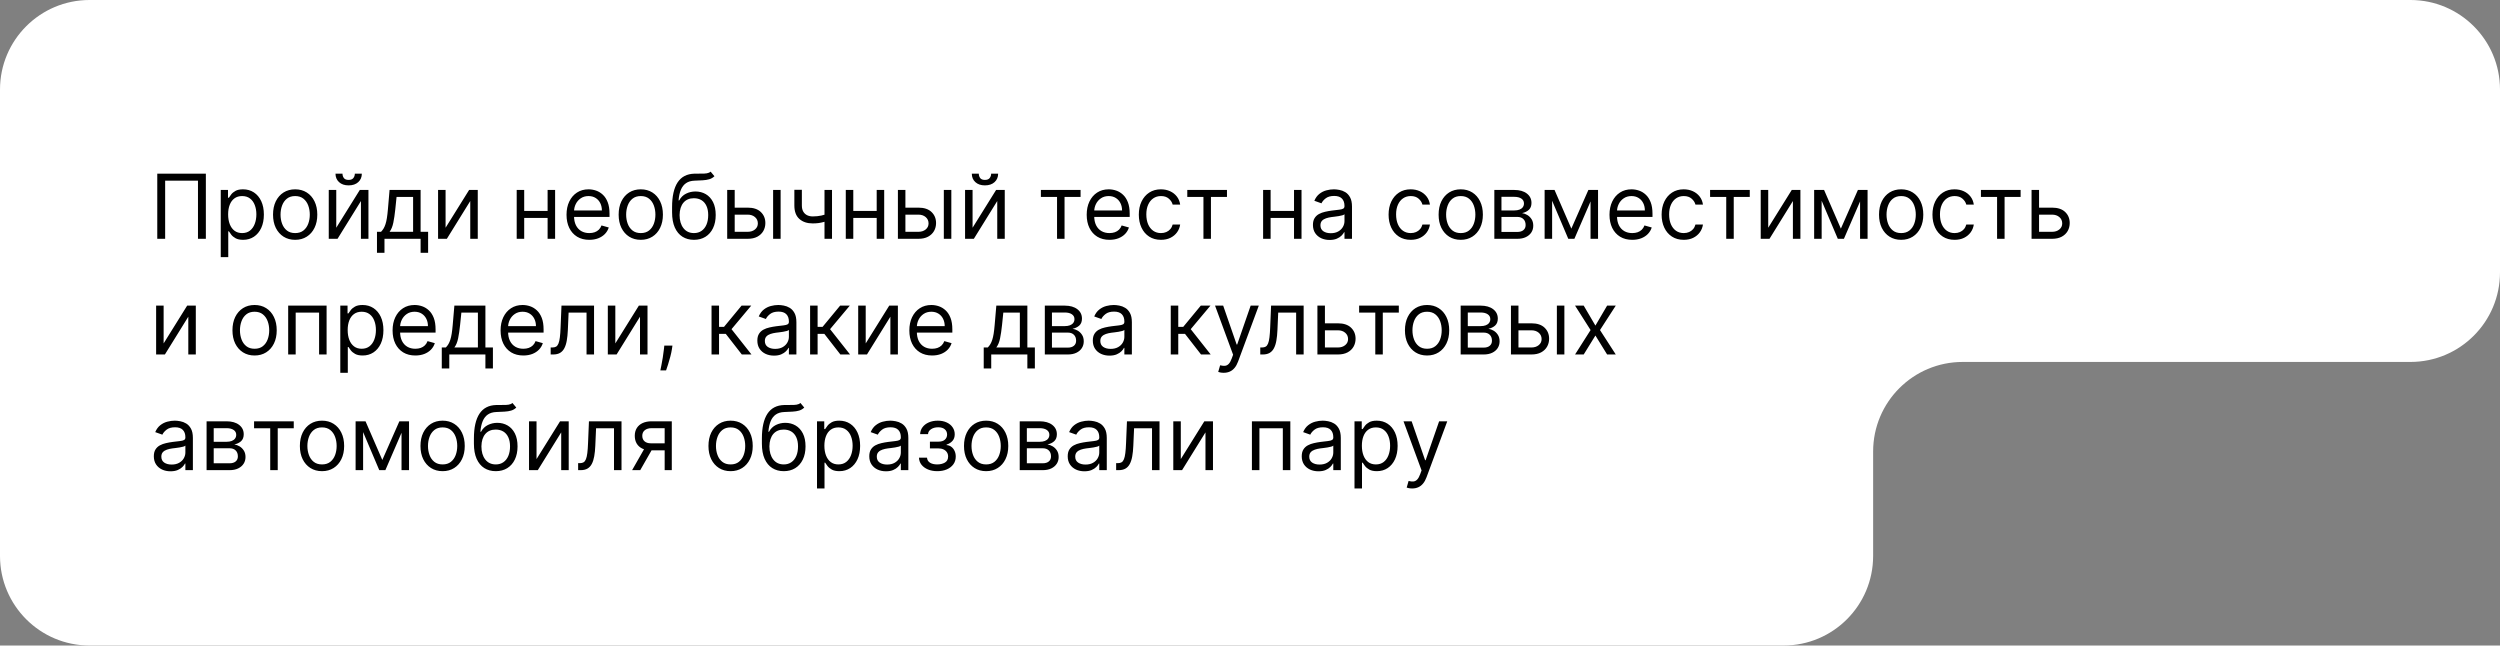
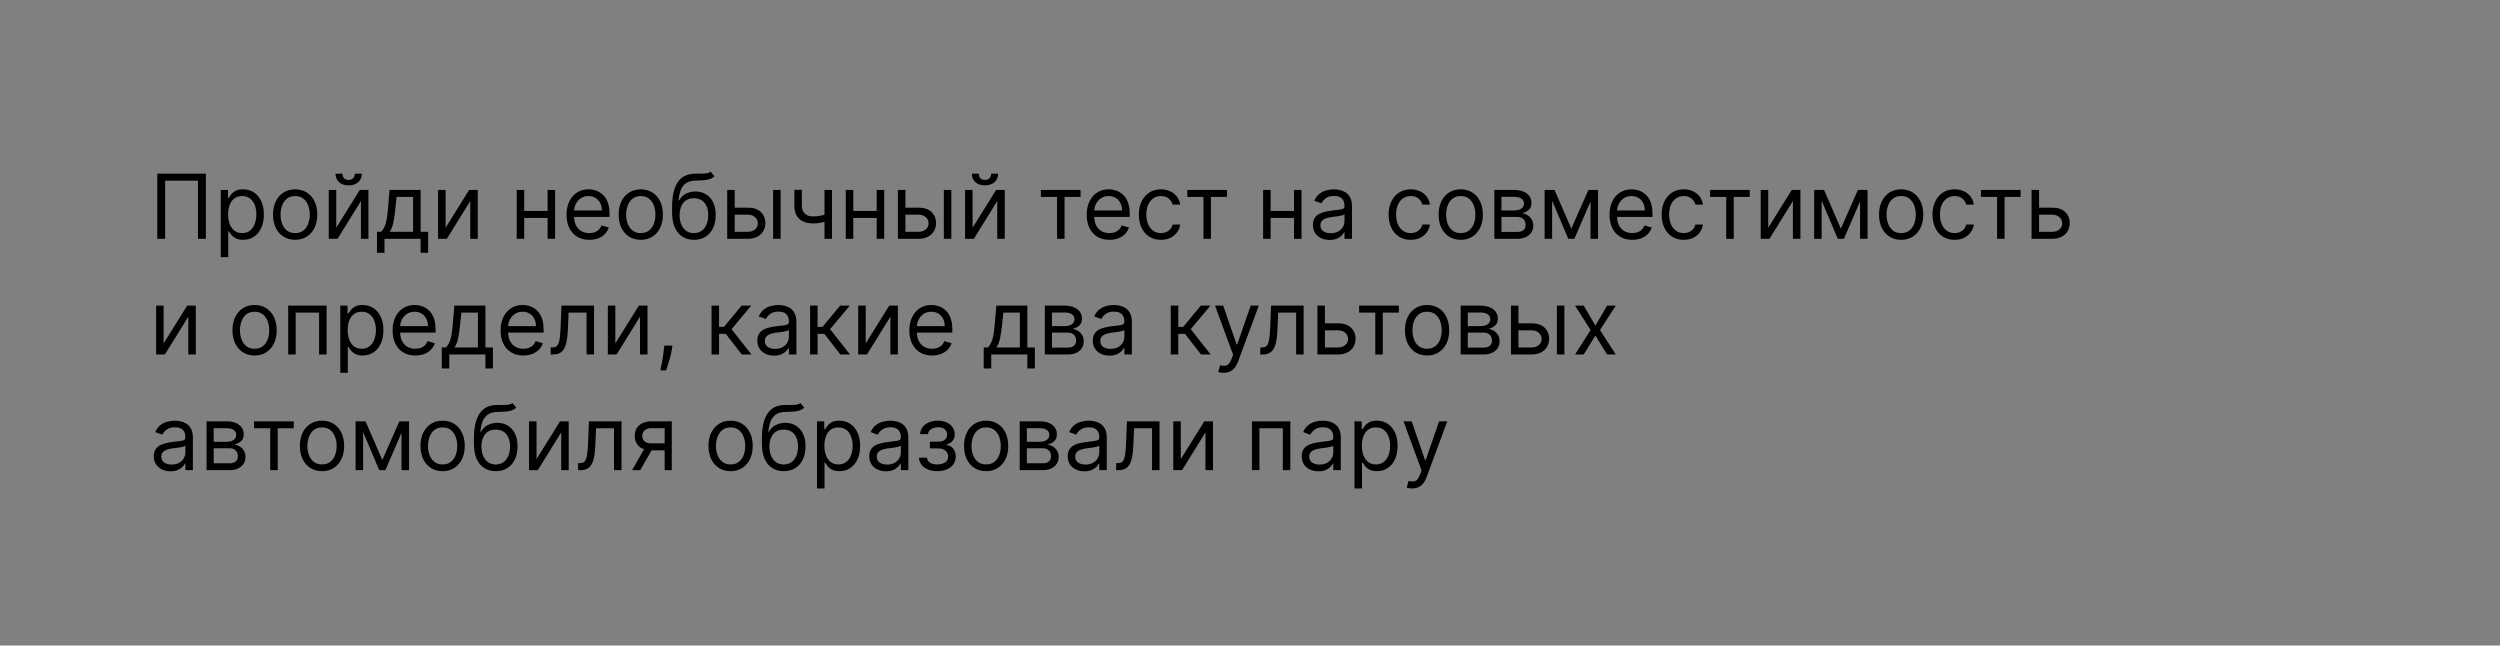
<svg xmlns="http://www.w3.org/2000/svg" width="670" height="173" viewBox="0 0 670 173" fill="none">
  <rect x="0" y="0" width="670" height="173" fill="#808080" stroke="none" />
-   <path fill-rule="evenodd" clip-rule="evenodd" d="M670 24C670 10.745 659.255 0 646 0H24C10.745 0 0 10.745 0 24V149C0 162.255 10.745 173 24 173H478C491.255 173 502 162.255 502 149V121C502 107.745 512.745 97 526 97H646C659.255 97 670 86.255 670 73V24Z" fill="white" style="fill:white;fill-opacity:1;" />
  <path d="M55.17 46.545V64H53.057V48.42H44.261V64H42.148V46.545H55.17ZM59.161 68.909V50.909H61.104V52.989H61.343C61.491 52.761 61.695 52.472 61.957 52.119C62.224 51.761 62.604 51.443 63.099 51.165C63.599 50.881 64.275 50.739 65.127 50.739C66.229 50.739 67.201 51.014 68.042 51.565C68.883 52.117 69.539 52.898 70.011 53.909C70.482 54.92 70.718 56.114 70.718 57.489C70.718 58.875 70.482 60.077 70.011 61.094C69.539 62.105 68.886 62.889 68.05 63.446C67.215 63.997 66.252 64.273 65.161 64.273C64.32 64.273 63.647 64.133 63.141 63.855C62.636 63.571 62.246 63.25 61.974 62.892C61.701 62.528 61.491 62.227 61.343 61.989H61.173V68.909H59.161ZM61.139 57.455C61.139 58.443 61.283 59.315 61.573 60.071C61.863 60.821 62.286 61.409 62.843 61.835C63.4 62.256 64.082 62.466 64.888 62.466C65.729 62.466 66.431 62.244 66.994 61.801C67.562 61.352 67.988 60.75 68.272 59.994C68.562 59.233 68.707 58.386 68.707 57.455C68.707 56.534 68.565 55.705 68.281 54.966C68.002 54.222 67.579 53.633 67.011 53.202C66.448 52.764 65.741 52.545 64.888 52.545C64.07 52.545 63.383 52.753 62.826 53.168C62.269 53.577 61.849 54.151 61.565 54.889C61.281 55.622 61.139 56.477 61.139 57.455ZM79.104 64.273C77.923 64.273 76.886 63.992 75.994 63.429C75.107 62.867 74.414 62.08 73.914 61.068C73.42 60.057 73.173 58.875 73.173 57.523C73.173 56.159 73.42 54.969 73.914 53.952C74.414 52.935 75.107 52.145 75.994 51.582C76.886 51.02 77.923 50.739 79.104 50.739C80.286 50.739 81.32 51.02 82.207 51.582C83.099 52.145 83.792 52.935 84.286 53.952C84.786 54.969 85.036 56.159 85.036 57.523C85.036 58.875 84.786 60.057 84.286 61.068C83.792 62.08 83.099 62.867 82.207 63.429C81.32 63.992 80.286 64.273 79.104 64.273ZM79.104 62.466C80.002 62.466 80.741 62.236 81.32 61.776C81.9 61.315 82.329 60.71 82.607 59.96C82.886 59.21 83.025 58.398 83.025 57.523C83.025 56.648 82.886 55.832 82.607 55.077C82.329 54.321 81.9 53.71 81.32 53.244C80.741 52.778 80.002 52.545 79.104 52.545C78.207 52.545 77.468 52.778 76.888 53.244C76.309 53.71 75.88 54.321 75.602 55.077C75.323 55.832 75.184 56.648 75.184 57.523C75.184 58.398 75.323 59.21 75.602 59.96C75.88 60.71 76.309 61.315 76.888 61.776C77.468 62.236 78.207 62.466 79.104 62.466ZM90.118 61.034L96.425 50.909H98.743V64H96.731V53.875L90.459 64H88.106V50.909H90.118V61.034ZM95.095 46.545H96.97C96.97 47.466 96.652 48.219 96.016 48.804C95.379 49.389 94.516 49.682 93.425 49.682C92.351 49.682 91.496 49.389 90.859 48.804C90.229 48.219 89.913 47.466 89.913 46.545H91.788C91.788 46.989 91.91 47.378 92.155 47.713C92.405 48.048 92.828 48.216 93.425 48.216C94.021 48.216 94.447 48.048 94.703 47.713C94.965 47.378 95.095 46.989 95.095 46.545ZM101.029 67.75V62.125H102.12C102.387 61.847 102.617 61.545 102.81 61.222C103.004 60.898 103.171 60.514 103.313 60.071C103.461 59.622 103.586 59.077 103.688 58.435C103.79 57.787 103.881 57.006 103.961 56.091L104.404 50.909H112.722V62.125H114.734V67.75H112.722V64H103.04V67.75H101.029ZM104.404 62.125H110.711V52.784H106.279L105.938 56.091C105.796 57.46 105.62 58.656 105.41 59.679C105.2 60.702 104.864 61.517 104.404 62.125ZM119.415 61.034L125.722 50.909H128.04V64H126.028V53.875L119.756 64H117.403V50.909H119.415V61.034ZM147.235 56.534V58.409H140.008V56.534H147.235ZM140.485 50.909V64H138.474V50.909H140.485ZM148.769 50.909V64H146.758V50.909H148.769ZM157.931 64.273C156.67 64.273 155.582 63.994 154.667 63.438C153.758 62.875 153.056 62.091 152.562 61.085C152.073 60.074 151.829 58.898 151.829 57.557C151.829 56.216 152.073 55.034 152.562 54.011C153.056 52.983 153.744 52.182 154.624 51.608C155.511 51.028 156.545 50.739 157.727 50.739C158.408 50.739 159.082 50.852 159.746 51.08C160.411 51.307 161.016 51.676 161.562 52.188C162.107 52.693 162.542 53.364 162.866 54.199C163.19 55.034 163.352 56.062 163.352 57.284V58.136H153.261V56.398H161.306C161.306 55.659 161.158 55 160.863 54.42C160.573 53.841 160.158 53.383 159.619 53.048C159.085 52.713 158.454 52.545 157.727 52.545C156.925 52.545 156.232 52.744 155.647 53.142C155.067 53.534 154.621 54.045 154.309 54.676C153.996 55.307 153.84 55.983 153.84 56.705V57.864C153.84 58.852 154.011 59.69 154.352 60.378C154.698 61.06 155.178 61.58 155.792 61.938C156.406 62.29 157.119 62.466 157.931 62.466C158.46 62.466 158.937 62.392 159.363 62.244C159.795 62.091 160.167 61.864 160.479 61.562C160.792 61.256 161.033 60.875 161.204 60.42L163.147 60.966C162.942 61.625 162.599 62.205 162.116 62.705C161.633 63.199 161.036 63.585 160.326 63.864C159.616 64.136 158.817 64.273 157.931 64.273ZM171.729 64.273C170.548 64.273 169.511 63.992 168.619 63.429C167.732 62.867 167.039 62.08 166.539 61.068C166.045 60.057 165.798 58.875 165.798 57.523C165.798 56.159 166.045 54.969 166.539 53.952C167.039 52.935 167.732 52.145 168.619 51.582C169.511 51.02 170.548 50.739 171.729 50.739C172.911 50.739 173.945 51.02 174.832 51.582C175.724 52.145 176.417 52.935 176.911 53.952C177.411 54.969 177.661 56.159 177.661 57.523C177.661 58.875 177.411 60.057 176.911 61.068C176.417 62.08 175.724 62.867 174.832 63.429C173.945 63.992 172.911 64.273 171.729 64.273ZM171.729 62.466C172.627 62.466 173.366 62.236 173.945 61.776C174.525 61.315 174.954 60.71 175.232 59.96C175.511 59.21 175.65 58.398 175.65 57.523C175.65 56.648 175.511 55.832 175.232 55.077C174.954 54.321 174.525 53.71 173.945 53.244C173.366 52.778 172.627 52.545 171.729 52.545C170.832 52.545 170.093 52.778 169.513 53.244C168.934 53.71 168.505 54.321 168.227 55.077C167.948 55.832 167.809 56.648 167.809 57.523C167.809 58.398 167.948 59.21 168.227 59.96C168.505 60.71 168.934 61.315 169.513 61.776C170.093 62.236 170.832 62.466 171.729 62.466ZM190.447 46L191.47 47.227C191.072 47.614 190.612 47.883 190.089 48.037C189.567 48.19 188.976 48.284 188.317 48.318C187.658 48.352 186.925 48.386 186.118 48.42C185.209 48.455 184.456 48.676 183.859 49.085C183.263 49.494 182.803 50.085 182.479 50.858C182.155 51.631 181.947 52.58 181.857 53.705H182.027C182.47 52.886 183.084 52.284 183.868 51.898C184.652 51.511 185.493 51.318 186.391 51.318C187.413 51.318 188.334 51.557 189.152 52.034C189.97 52.511 190.618 53.219 191.095 54.156C191.572 55.094 191.811 56.25 191.811 57.625C191.811 58.994 191.567 60.176 191.078 61.17C190.595 62.165 189.916 62.932 189.041 63.472C188.172 64.006 187.152 64.273 185.982 64.273C184.811 64.273 183.786 63.997 182.905 63.446C182.024 62.889 181.339 62.065 180.851 60.974C180.362 59.878 180.118 58.523 180.118 56.909V55.511C180.118 52.597 180.612 50.386 181.601 48.881C182.595 47.375 184.089 46.597 186.084 46.545C186.788 46.523 187.416 46.517 187.967 46.528C188.518 46.54 188.999 46.514 189.408 46.452C189.817 46.389 190.163 46.239 190.447 46ZM185.982 62.466C186.771 62.466 187.45 62.267 188.018 61.869C188.592 61.472 189.033 60.912 189.339 60.19C189.646 59.463 189.8 58.608 189.8 57.625C189.8 56.67 189.643 55.858 189.331 55.188C189.024 54.517 188.584 54.006 188.01 53.653C187.436 53.301 186.749 53.125 185.947 53.125C185.362 53.125 184.837 53.224 184.371 53.423C183.905 53.622 183.507 53.915 183.178 54.301C182.848 54.688 182.592 55.159 182.411 55.716C182.234 56.273 182.141 56.909 182.129 57.625C182.129 59.091 182.473 60.264 183.161 61.145C183.848 62.026 184.788 62.466 185.982 62.466ZM196.626 55.648H200.376C201.911 55.648 203.084 56.037 203.896 56.815C204.709 57.594 205.115 58.58 205.115 59.773C205.115 60.557 204.933 61.27 204.57 61.912C204.206 62.548 203.672 63.057 202.967 63.438C202.263 63.812 201.399 64 200.376 64H194.888V50.909H196.899V62.125H200.376C201.172 62.125 201.825 61.915 202.337 61.494C202.848 61.074 203.104 60.534 203.104 59.875C203.104 59.182 202.848 58.617 202.337 58.179C201.825 57.742 201.172 57.523 200.376 57.523H196.626V55.648ZM207.195 64V50.909H209.206V64H207.195ZM222.979 50.909V64H220.967V50.909H222.979ZM222.195 57.148V59.023C221.74 59.193 221.288 59.344 220.839 59.474C220.391 59.599 219.919 59.699 219.425 59.773C218.93 59.841 218.388 59.875 217.797 59.875C216.314 59.875 215.124 59.474 214.226 58.673C213.334 57.872 212.888 56.67 212.888 55.068V50.875H214.899V55.068C214.899 55.739 215.027 56.29 215.283 56.722C215.538 57.153 215.885 57.474 216.322 57.685C216.76 57.895 217.251 58 217.797 58C218.649 58 219.419 57.923 220.107 57.77C220.8 57.611 221.496 57.403 222.195 57.148ZM235.43 56.534V58.409H228.203V56.534H235.43ZM228.68 50.909V64H226.669V50.909H228.68ZM236.964 50.909V64H234.953V50.909H236.964ZM242.376 55.648H246.126C247.661 55.648 248.834 56.037 249.646 56.815C250.459 57.594 250.865 58.58 250.865 59.773C250.865 60.557 250.683 61.27 250.32 61.912C249.956 62.548 249.422 63.057 248.717 63.438C248.013 63.812 247.149 64 246.126 64H240.638V50.909H242.649V62.125H246.126C246.922 62.125 247.575 61.915 248.087 61.494C248.598 61.074 248.854 60.534 248.854 59.875C248.854 59.182 248.598 58.617 248.087 58.179C247.575 57.742 246.922 57.523 246.126 57.523H242.376V55.648ZM252.945 64V50.909H254.956V64H252.945ZM260.649 61.034L266.956 50.909H269.274V64H267.263V53.875L260.99 64H258.638V50.909H260.649V61.034ZM265.626 46.545H267.501C267.501 47.466 267.183 48.219 266.547 48.804C265.911 49.389 265.047 49.682 263.956 49.682C262.882 49.682 262.027 49.389 261.391 48.804C260.76 48.219 260.445 47.466 260.445 46.545H262.32C262.32 46.989 262.442 47.378 262.686 47.713C262.936 48.048 263.359 48.216 263.956 48.216C264.553 48.216 264.979 48.048 265.234 47.713C265.496 47.378 265.626 46.989 265.626 46.545ZM278.958 52.784V50.909H289.594V52.784H285.299V64H283.288V52.784H278.958ZM297.337 64.273C296.076 64.273 294.988 63.994 294.073 63.438C293.164 62.875 292.462 62.091 291.968 61.085C291.479 60.074 291.235 58.898 291.235 57.557C291.235 56.216 291.479 55.034 291.968 54.011C292.462 52.983 293.15 52.182 294.031 51.608C294.917 51.028 295.951 50.739 297.133 50.739C297.815 50.739 298.488 50.852 299.153 51.08C299.817 51.307 300.423 51.676 300.968 52.188C301.513 52.693 301.948 53.364 302.272 54.199C302.596 55.034 302.758 56.062 302.758 57.284V58.136H292.667V56.398H300.712C300.712 55.659 300.565 55 300.269 54.42C299.979 53.841 299.565 53.383 299.025 53.048C298.491 52.713 297.86 52.545 297.133 52.545C296.332 52.545 295.638 52.744 295.053 53.142C294.474 53.534 294.028 54.045 293.715 54.676C293.403 55.307 293.246 55.983 293.246 56.705V57.864C293.246 58.852 293.417 59.69 293.758 60.378C294.104 61.06 294.585 61.58 295.198 61.938C295.812 62.29 296.525 62.466 297.337 62.466C297.866 62.466 298.343 62.392 298.769 62.244C299.201 62.091 299.573 61.864 299.886 61.562C300.198 61.256 300.44 60.875 300.61 60.42L302.553 60.966C302.349 61.625 302.005 62.205 301.522 62.705C301.039 63.199 300.442 63.585 299.732 63.864C299.022 64.136 298.224 64.273 297.337 64.273ZM311.136 64.273C309.908 64.273 308.852 63.983 307.965 63.403C307.079 62.824 306.397 62.026 305.92 61.008C305.442 59.992 305.204 58.83 305.204 57.523C305.204 56.193 305.448 55.02 305.937 54.003C306.431 52.98 307.119 52.182 307.999 51.608C308.886 51.028 309.92 50.739 311.102 50.739C312.022 50.739 312.852 50.909 313.59 51.25C314.329 51.591 314.934 52.068 315.406 52.682C315.877 53.295 316.17 54.011 316.283 54.83H314.272C314.119 54.233 313.778 53.705 313.249 53.244C312.727 52.778 312.022 52.545 311.136 52.545C310.352 52.545 309.664 52.75 309.073 53.159C308.488 53.562 308.031 54.133 307.701 54.872C307.377 55.605 307.215 56.466 307.215 57.455C307.215 58.466 307.374 59.347 307.692 60.097C308.016 60.847 308.471 61.429 309.056 61.844C309.647 62.258 310.34 62.466 311.136 62.466C311.658 62.466 312.133 62.375 312.559 62.193C312.985 62.011 313.346 61.75 313.641 61.409C313.937 61.068 314.147 60.659 314.272 60.182H316.283C316.17 60.955 315.888 61.651 315.44 62.27C314.996 62.883 314.408 63.372 313.675 63.736C312.948 64.094 312.102 64.273 311.136 64.273ZM318.192 52.784V50.909H328.829V52.784H324.533V64H322.522V52.784H318.192ZM347.274 56.534V58.409H340.047V56.534H347.274ZM340.524 50.909V64H338.513V50.909H340.524ZM348.808 50.909V64H346.797V50.909H348.808ZM356.334 64.307C355.504 64.307 354.751 64.151 354.075 63.838C353.399 63.52 352.862 63.062 352.464 62.466C352.067 61.864 351.868 61.136 351.868 60.284C351.868 59.534 352.016 58.926 352.311 58.46C352.607 57.989 353.001 57.619 353.496 57.352C353.99 57.085 354.536 56.886 355.132 56.756C355.734 56.619 356.339 56.511 356.947 56.432C357.743 56.33 358.388 56.253 358.882 56.202C359.382 56.145 359.746 56.051 359.973 55.92C360.206 55.79 360.322 55.562 360.322 55.239V55.17C360.322 54.33 360.092 53.676 359.632 53.21C359.178 52.744 358.487 52.511 357.561 52.511C356.601 52.511 355.848 52.722 355.303 53.142C354.757 53.562 354.374 54.011 354.152 54.489L352.243 53.807C352.584 53.011 353.038 52.392 353.607 51.949C354.18 51.5 354.805 51.188 355.482 51.011C356.163 50.83 356.834 50.739 357.493 50.739C357.913 50.739 358.396 50.79 358.942 50.892C359.493 50.989 360.024 51.19 360.536 51.497C361.053 51.804 361.482 52.267 361.822 52.886C362.163 53.506 362.334 54.335 362.334 55.375V64H360.322V62.227H360.22C360.084 62.511 359.857 62.815 359.538 63.139C359.22 63.463 358.797 63.739 358.268 63.966C357.74 64.193 357.095 64.307 356.334 64.307ZM356.641 62.5C357.436 62.5 358.107 62.344 358.652 62.031C359.203 61.719 359.618 61.315 359.896 60.821C360.18 60.327 360.322 59.807 360.322 59.261V57.42C360.237 57.523 360.05 57.617 359.76 57.702C359.476 57.781 359.146 57.852 358.771 57.915C358.402 57.972 358.041 58.023 357.689 58.068C357.342 58.108 357.061 58.142 356.845 58.17C356.322 58.239 355.834 58.349 355.379 58.503C354.93 58.651 354.567 58.875 354.288 59.176C354.016 59.472 353.879 59.875 353.879 60.386C353.879 61.085 354.138 61.614 354.655 61.972C355.178 62.324 355.839 62.5 356.641 62.5ZM378.073 64.273C376.846 64.273 375.789 63.983 374.903 63.403C374.016 62.824 373.335 62.026 372.857 61.008C372.38 59.992 372.141 58.83 372.141 57.523C372.141 56.193 372.386 55.02 372.874 54.003C373.369 52.98 374.056 52.182 374.937 51.608C375.823 51.028 376.857 50.739 378.039 50.739C378.96 50.739 379.789 50.909 380.528 51.25C381.266 51.591 381.871 52.068 382.343 52.682C382.815 53.295 383.107 54.011 383.221 54.83H381.21C381.056 54.233 380.715 53.705 380.187 53.244C379.664 52.778 378.96 52.545 378.073 52.545C377.289 52.545 376.602 52.75 376.011 53.159C375.425 53.562 374.968 54.133 374.638 54.872C374.315 55.605 374.153 56.466 374.153 57.455C374.153 58.466 374.312 59.347 374.63 60.097C374.954 60.847 375.408 61.429 375.994 61.844C376.585 62.258 377.278 62.466 378.073 62.466C378.596 62.466 379.07 62.375 379.496 62.193C379.923 62.011 380.283 61.75 380.579 61.409C380.874 61.068 381.085 60.659 381.21 60.182H383.221C383.107 60.955 382.826 61.651 382.377 62.27C381.934 62.883 381.346 63.372 380.613 63.736C379.886 64.094 379.039 64.273 378.073 64.273ZM391.479 64.273C390.298 64.273 389.261 63.992 388.369 63.429C387.482 62.867 386.789 62.08 386.289 61.068C385.795 60.057 385.548 58.875 385.548 57.523C385.548 56.159 385.795 54.969 386.289 53.952C386.789 52.935 387.482 52.145 388.369 51.582C389.261 51.02 390.298 50.739 391.479 50.739C392.661 50.739 393.695 51.02 394.582 51.582C395.474 52.145 396.167 52.935 396.661 53.952C397.161 54.969 397.411 56.159 397.411 57.523C397.411 58.875 397.161 60.057 396.661 61.068C396.167 62.08 395.474 62.867 394.582 63.429C393.695 63.992 392.661 64.273 391.479 64.273ZM391.479 62.466C392.377 62.466 393.116 62.236 393.695 61.776C394.275 61.315 394.704 60.71 394.982 59.96C395.261 59.21 395.4 58.398 395.4 57.523C395.4 56.648 395.261 55.832 394.982 55.077C394.704 54.321 394.275 53.71 393.695 53.244C393.116 52.778 392.377 52.545 391.479 52.545C390.582 52.545 389.843 52.778 389.263 53.244C388.684 53.71 388.255 54.321 387.977 55.077C387.698 55.832 387.559 56.648 387.559 57.523C387.559 58.398 387.698 59.21 387.977 59.96C388.255 60.71 388.684 61.315 389.263 61.776C389.843 62.236 390.582 62.466 391.479 62.466ZM400.482 64V50.909H405.834C407.243 50.909 408.362 51.227 409.192 51.864C410.021 52.5 410.436 53.341 410.436 54.386C410.436 55.182 410.2 55.798 409.729 56.236C409.257 56.668 408.652 56.96 407.913 57.114C408.396 57.182 408.865 57.352 409.32 57.625C409.78 57.898 410.161 58.273 410.462 58.75C410.763 59.222 410.913 59.801 410.913 60.489C410.913 61.159 410.743 61.758 410.402 62.287C410.061 62.815 409.572 63.233 408.936 63.54C408.3 63.847 407.538 64 406.652 64H400.482ZM402.391 62.159H406.652C407.345 62.159 407.888 61.994 408.28 61.665C408.672 61.335 408.868 60.886 408.868 60.318C408.868 59.642 408.672 59.111 408.28 58.724C407.888 58.332 407.345 58.136 406.652 58.136H402.391V62.159ZM402.391 56.398H405.834C406.374 56.398 406.837 56.324 407.223 56.176C407.609 56.023 407.905 55.807 408.109 55.528C408.32 55.244 408.425 54.909 408.425 54.523C408.425 53.972 408.195 53.54 407.734 53.227C407.274 52.909 406.641 52.75 405.834 52.75H402.391V56.398ZM421.117 61.273L425.685 50.909H427.594L421.935 64H420.299L414.742 50.909H416.617L421.117 61.273ZM415.969 50.909V64H413.958V50.909H415.969ZM426.265 64V50.909H428.276V64H426.265ZM437.447 64.273C436.185 64.273 435.097 63.994 434.183 63.438C433.273 62.875 432.572 62.091 432.077 61.085C431.589 60.074 431.344 58.898 431.344 57.557C431.344 56.216 431.589 55.034 432.077 54.011C432.572 52.983 433.259 52.182 434.14 51.608C435.026 51.028 436.06 50.739 437.242 50.739C437.924 50.739 438.597 50.852 439.262 51.08C439.927 51.307 440.532 51.676 441.077 52.188C441.623 52.693 442.058 53.364 442.381 54.199C442.705 55.034 442.867 56.062 442.867 57.284V58.136H432.776V56.398H440.822C440.822 55.659 440.674 55 440.379 54.42C440.089 53.841 439.674 53.383 439.134 53.048C438.6 52.713 437.969 52.545 437.242 52.545C436.441 52.545 435.748 52.744 435.163 53.142C434.583 53.534 434.137 54.045 433.825 54.676C433.512 55.307 433.356 55.983 433.356 56.705V57.864C433.356 58.852 433.526 59.69 433.867 60.378C434.214 61.06 434.694 61.58 435.308 61.938C435.921 62.29 436.634 62.466 437.447 62.466C437.975 62.466 438.452 62.392 438.879 62.244C439.31 62.091 439.683 61.864 439.995 61.562C440.308 61.256 440.549 60.875 440.719 60.42L442.663 60.966C442.458 61.625 442.114 62.205 441.631 62.705C441.148 63.199 440.552 63.585 439.842 63.864C439.131 64.136 438.333 64.273 437.447 64.273ZM451.245 64.273C450.018 64.273 448.961 63.983 448.075 63.403C447.188 62.824 446.506 62.026 446.029 61.008C445.552 59.992 445.313 58.83 445.313 57.523C445.313 56.193 445.558 55.02 446.046 54.003C446.54 52.98 447.228 52.182 448.109 51.608C448.995 51.028 450.029 50.739 451.211 50.739C452.131 50.739 452.961 50.909 453.7 51.25C454.438 51.591 455.043 52.068 455.515 52.682C455.987 53.295 456.279 54.011 456.393 54.83H454.381C454.228 54.233 453.887 53.705 453.359 53.244C452.836 52.778 452.131 52.545 451.245 52.545C450.461 52.545 449.773 52.75 449.183 53.159C448.597 53.562 448.14 54.133 447.81 54.872C447.487 55.605 447.325 56.466 447.325 57.455C447.325 58.466 447.484 59.347 447.802 60.097C448.126 60.847 448.58 61.429 449.165 61.844C449.756 62.258 450.45 62.466 451.245 62.466C451.768 62.466 452.242 62.375 452.668 62.193C453.094 62.011 453.455 61.75 453.751 61.409C454.046 61.068 454.256 60.659 454.381 60.182H456.393C456.279 60.955 455.998 61.651 455.549 62.27C455.106 62.883 454.518 63.372 453.785 63.736C453.058 64.094 452.211 64.273 451.245 64.273ZM458.302 52.784V50.909H468.938V52.784H464.643V64H462.631V52.784H458.302ZM473.884 61.034L480.19 50.909H482.509V64H480.497V53.875L474.224 64H471.872V50.909H473.884V61.034ZM493.352 61.273L497.92 50.909H499.829L494.17 64H492.533L486.977 50.909H488.852L493.352 61.273ZM488.204 50.909V64H486.192V50.909H488.204ZM498.499 64V50.909H500.511V64H498.499ZM509.511 64.273C508.329 64.273 507.292 63.992 506.4 63.429C505.513 62.867 504.82 62.08 504.32 61.068C503.826 60.057 503.579 58.875 503.579 57.523C503.579 56.159 503.826 54.969 504.32 53.952C504.82 52.935 505.513 52.145 506.4 51.582C507.292 51.02 508.329 50.739 509.511 50.739C510.692 50.739 511.727 51.02 512.613 51.582C513.505 52.145 514.198 52.935 514.692 53.952C515.192 54.969 515.442 56.159 515.442 57.523C515.442 58.875 515.192 60.057 514.692 61.068C514.198 62.08 513.505 62.867 512.613 63.429C511.727 63.992 510.692 64.273 509.511 64.273ZM509.511 62.466C510.408 62.466 511.147 62.236 511.727 61.776C512.306 61.315 512.735 60.71 513.013 59.96C513.292 59.21 513.431 58.398 513.431 57.523C513.431 56.648 513.292 55.832 513.013 55.077C512.735 54.321 512.306 53.71 511.727 53.244C511.147 52.778 510.408 52.545 509.511 52.545C508.613 52.545 507.874 52.778 507.295 53.244C506.715 53.71 506.286 54.321 506.008 55.077C505.729 55.832 505.59 56.648 505.59 57.523C505.59 58.398 505.729 59.21 506.008 59.96C506.286 60.71 506.715 61.315 507.295 61.776C507.874 62.236 508.613 62.466 509.511 62.466ZM523.831 64.273C522.604 64.273 521.547 63.983 520.661 63.403C519.774 62.824 519.092 62.026 518.615 61.008C518.138 59.992 517.899 58.83 517.899 57.523C517.899 56.193 518.143 55.02 518.632 54.003C519.126 52.98 519.814 52.182 520.695 51.608C521.581 51.028 522.615 50.739 523.797 50.739C524.717 50.739 525.547 50.909 526.286 51.25C527.024 51.591 527.629 52.068 528.101 52.682C528.572 53.295 528.865 54.011 528.979 54.83H526.967C526.814 54.233 526.473 53.705 525.945 53.244C525.422 52.778 524.717 52.545 523.831 52.545C523.047 52.545 522.359 52.75 521.768 53.159C521.183 53.562 520.726 54.133 520.396 54.872C520.072 55.605 519.911 56.466 519.911 57.455C519.911 58.466 520.07 59.347 520.388 60.097C520.712 60.847 521.166 61.429 521.751 61.844C522.342 62.258 523.036 62.466 523.831 62.466C524.354 62.466 524.828 62.375 525.254 62.193C525.68 62.011 526.041 61.75 526.337 61.409C526.632 61.068 526.842 60.659 526.967 60.182H528.979C528.865 60.955 528.584 61.651 528.135 62.27C527.692 62.883 527.104 63.372 526.371 63.736C525.643 64.094 524.797 64.273 523.831 64.273ZM530.888 52.784V50.909H541.524V52.784H537.229V64H535.217V52.784H530.888ZM546.197 55.648H549.947C551.481 55.648 552.654 56.037 553.467 56.815C554.279 57.594 554.685 58.58 554.685 59.773C554.685 60.557 554.504 61.27 554.14 61.912C553.776 62.548 553.242 63.057 552.538 63.438C551.833 63.812 550.969 64 549.947 64H544.458V50.909H546.469V62.125H549.947C550.742 62.125 551.396 61.915 551.907 61.494C552.418 61.074 552.674 60.534 552.674 59.875C552.674 59.182 552.418 58.617 551.907 58.179C551.396 57.742 550.742 57.523 549.947 57.523H546.197V55.648ZM43.852 92.034L50.159 81.909H52.477V95H50.466V84.875L44.193 95H41.841V81.909H43.852V92.034ZM68.229 95.273C67.048 95.273 66.011 94.992 65.119 94.429C64.232 93.867 63.539 93.079 63.039 92.068C62.545 91.057 62.298 89.875 62.298 88.523C62.298 87.159 62.545 85.969 63.039 84.952C63.539 83.935 64.232 83.145 65.119 82.582C66.011 82.02 67.048 81.739 68.229 81.739C69.411 81.739 70.445 82.02 71.332 82.582C72.224 83.145 72.917 83.935 73.411 84.952C73.911 85.969 74.161 87.159 74.161 88.523C74.161 89.875 73.911 91.057 73.411 92.068C72.917 93.079 72.224 93.867 71.332 94.429C70.445 94.992 69.411 95.273 68.229 95.273ZM68.229 93.466C69.127 93.466 69.866 93.236 70.445 92.776C71.025 92.315 71.454 91.71 71.732 90.96C72.011 90.21 72.15 89.398 72.15 88.523C72.15 87.648 72.011 86.832 71.732 86.077C71.454 85.321 71.025 84.71 70.445 84.244C69.866 83.778 69.127 83.546 68.229 83.546C67.332 83.546 66.593 83.778 66.013 84.244C65.434 84.71 65.005 85.321 64.727 86.077C64.448 86.832 64.309 87.648 64.309 88.523C64.309 89.398 64.448 90.21 64.727 90.96C65.005 91.71 65.434 92.315 66.013 92.776C66.593 93.236 67.332 93.466 68.229 93.466ZM77.231 95V81.909H87.527V95H85.516V83.784H79.243V95H77.231ZM91.2 99.909V81.909H93.144V83.989H93.382C93.53 83.761 93.734 83.472 93.996 83.119C94.263 82.761 94.644 82.443 95.138 82.165C95.638 81.881 96.314 81.739 97.166 81.739C98.269 81.739 99.24 82.014 100.081 82.565C100.922 83.117 101.578 83.898 102.05 84.909C102.521 85.921 102.757 87.114 102.757 88.489C102.757 89.875 102.521 91.077 102.05 92.094C101.578 93.105 100.925 93.889 100.089 94.446C99.254 94.997 98.291 95.273 97.2 95.273C96.359 95.273 95.686 95.133 95.18 94.855C94.675 94.571 94.285 94.25 94.013 93.892C93.74 93.528 93.53 93.227 93.382 92.989H93.212V99.909H91.2ZM93.178 88.454C93.178 89.443 93.322 90.315 93.612 91.071C93.902 91.821 94.325 92.409 94.882 92.835C95.439 93.256 96.121 93.466 96.928 93.466C97.769 93.466 98.47 93.244 99.033 92.801C99.601 92.352 100.027 91.75 100.311 90.994C100.601 90.233 100.746 89.386 100.746 88.454C100.746 87.534 100.604 86.704 100.32 85.966C100.041 85.222 99.618 84.633 99.05 84.202C98.487 83.764 97.78 83.546 96.928 83.546C96.109 83.546 95.422 83.753 94.865 84.168C94.308 84.577 93.888 85.151 93.604 85.889C93.32 86.622 93.178 87.477 93.178 88.454ZM111.314 95.273C110.053 95.273 108.964 94.994 108.05 94.438C107.141 93.875 106.439 93.091 105.945 92.085C105.456 91.074 105.212 89.898 105.212 88.557C105.212 87.216 105.456 86.034 105.945 85.011C106.439 83.983 107.126 83.182 108.007 82.608C108.893 82.028 109.928 81.739 111.109 81.739C111.791 81.739 112.464 81.852 113.129 82.079C113.794 82.307 114.399 82.676 114.945 83.188C115.49 83.693 115.925 84.364 116.249 85.199C116.572 86.034 116.734 87.062 116.734 88.284V89.136H106.643V87.398H114.689C114.689 86.659 114.541 86 114.246 85.421C113.956 84.841 113.541 84.383 113.001 84.048C112.467 83.713 111.837 83.546 111.109 83.546C110.308 83.546 109.615 83.744 109.03 84.142C108.45 84.534 108.004 85.046 107.692 85.676C107.379 86.307 107.223 86.983 107.223 87.704V88.864C107.223 89.852 107.393 90.69 107.734 91.378C108.081 92.06 108.561 92.579 109.175 92.938C109.788 93.29 110.501 93.466 111.314 93.466C111.842 93.466 112.32 93.392 112.746 93.244C113.178 93.091 113.55 92.864 113.862 92.562C114.175 92.256 114.416 91.875 114.587 91.421L116.53 91.966C116.325 92.625 115.982 93.204 115.499 93.704C115.016 94.199 114.419 94.585 113.709 94.864C112.999 95.136 112.2 95.273 111.314 95.273ZM118.396 98.75V93.125H119.487C119.754 92.847 119.984 92.546 120.178 92.222C120.371 91.898 120.538 91.514 120.68 91.071C120.828 90.622 120.953 90.077 121.055 89.435C121.158 88.787 121.249 88.006 121.328 87.091L121.771 81.909H130.089V93.125H132.101V98.75H130.089V95H120.408V98.75H118.396ZM121.771 93.125H128.078V83.784H123.646L123.305 87.091C123.163 88.46 122.987 89.656 122.777 90.679C122.567 91.702 122.232 92.517 121.771 93.125ZM140.259 95.273C138.998 95.273 137.91 94.994 136.995 94.438C136.086 93.875 135.384 93.091 134.89 92.085C134.401 91.074 134.157 89.898 134.157 88.557C134.157 87.216 134.401 86.034 134.89 85.011C135.384 83.983 136.072 83.182 136.952 82.608C137.839 82.028 138.873 81.739 140.055 81.739C140.737 81.739 141.41 81.852 142.075 82.079C142.739 82.307 143.344 82.676 143.89 83.188C144.435 83.693 144.87 84.364 145.194 85.199C145.518 86.034 145.68 87.062 145.68 88.284V89.136H135.589V87.398H143.634C143.634 86.659 143.487 86 143.191 85.421C142.901 84.841 142.487 84.383 141.947 84.048C141.413 83.713 140.782 83.546 140.055 83.546C139.254 83.546 138.56 83.744 137.975 84.142C137.396 84.534 136.95 85.046 136.637 85.676C136.325 86.307 136.168 86.983 136.168 87.704V88.864C136.168 89.852 136.339 90.69 136.68 91.378C137.026 92.06 137.506 92.579 138.12 92.938C138.734 93.29 139.447 93.466 140.259 93.466C140.788 93.466 141.265 93.392 141.691 93.244C142.123 93.091 142.495 92.864 142.808 92.562C143.12 92.256 143.362 91.875 143.532 91.421L145.475 91.966C145.271 92.625 144.927 93.204 144.444 93.704C143.961 94.199 143.364 94.585 142.654 94.864C141.944 95.136 141.146 95.273 140.259 95.273ZM147.58 95V93.125H148.058C148.45 93.125 148.776 93.048 149.038 92.895C149.299 92.736 149.509 92.46 149.668 92.068C149.833 91.671 149.958 91.119 150.043 90.415C150.134 89.704 150.2 88.801 150.239 87.704L150.478 81.909H159.205V95H157.194V83.784H152.387L152.183 88.454C152.137 89.528 152.04 90.474 151.893 91.293C151.751 92.105 151.532 92.787 151.237 93.338C150.947 93.889 150.56 94.304 150.077 94.582C149.594 94.861 148.989 95 148.262 95H147.58ZM164.907 92.034L171.214 81.909H173.532V95H171.521V84.875L165.248 95H162.896V81.909H164.907V92.034ZM180.216 92.614L180.08 93.534C179.983 94.182 179.835 94.875 179.636 95.614C179.443 96.352 179.241 97.048 179.031 97.702C178.821 98.355 178.648 98.875 178.511 99.261H176.977C177.051 98.898 177.148 98.418 177.267 97.821C177.386 97.224 177.506 96.557 177.625 95.818C177.75 95.085 177.852 94.335 177.932 93.568L178.034 92.614H180.216ZM190.692 95V81.909H192.704V87.602H194.033L198.738 81.909H201.329L196.045 88.216L201.397 95H198.806L194.511 89.477H192.704V95H190.692ZM207.435 95.307C206.606 95.307 205.853 95.151 205.177 94.838C204.501 94.52 203.964 94.062 203.566 93.466C203.168 92.864 202.969 92.136 202.969 91.284C202.969 90.534 203.117 89.926 203.413 89.46C203.708 88.989 204.103 88.619 204.597 88.352C205.092 88.085 205.637 87.886 206.234 87.756C206.836 87.619 207.441 87.511 208.049 87.432C208.844 87.329 209.489 87.253 209.984 87.202C210.484 87.145 210.847 87.051 211.075 86.921C211.308 86.79 211.424 86.562 211.424 86.239V86.171C211.424 85.329 211.194 84.676 210.734 84.21C210.279 83.744 209.589 83.511 208.663 83.511C207.702 83.511 206.95 83.722 206.404 84.142C205.859 84.562 205.475 85.011 205.254 85.489L203.344 84.807C203.685 84.011 204.14 83.392 204.708 82.949C205.282 82.5 205.907 82.188 206.583 82.011C207.265 81.829 207.935 81.739 208.594 81.739C209.015 81.739 209.498 81.79 210.043 81.892C210.594 81.989 211.126 82.19 211.637 82.497C212.154 82.804 212.583 83.267 212.924 83.886C213.265 84.506 213.435 85.335 213.435 86.375V95H211.424V93.227H211.322C211.185 93.511 210.958 93.815 210.64 94.139C210.322 94.463 209.898 94.739 209.37 94.966C208.842 95.193 208.197 95.307 207.435 95.307ZM207.742 93.5C208.538 93.5 209.208 93.344 209.754 93.031C210.305 92.719 210.719 92.315 210.998 91.821C211.282 91.327 211.424 90.807 211.424 90.261V88.421C211.339 88.523 211.151 88.617 210.862 88.702C210.577 88.781 210.248 88.852 209.873 88.915C209.504 88.972 209.143 89.023 208.79 89.068C208.444 89.108 208.163 89.142 207.947 89.171C207.424 89.239 206.935 89.349 206.481 89.503C206.032 89.651 205.668 89.875 205.39 90.176C205.117 90.472 204.981 90.875 204.981 91.386C204.981 92.085 205.239 92.614 205.756 92.972C206.279 93.324 206.941 93.5 207.742 93.5ZM217.107 95V81.909H219.118V87.602H220.447L225.152 81.909H227.743L222.459 88.216L227.811 95H225.22L220.925 89.477H219.118V95H217.107ZM232.009 92.034L238.315 81.909H240.634V95H238.622V84.875L232.349 95H229.997V81.909H232.009V92.034ZM249.806 95.273C248.545 95.273 247.457 94.994 246.542 94.438C245.633 93.875 244.931 93.091 244.437 92.085C243.948 91.074 243.704 89.898 243.704 88.557C243.704 87.216 243.948 86.034 244.437 85.011C244.931 83.983 245.619 83.182 246.499 82.608C247.386 82.028 248.42 81.739 249.602 81.739C250.283 81.739 250.957 81.852 251.621 82.079C252.286 82.307 252.891 82.676 253.437 83.188C253.982 83.693 254.417 84.364 254.741 85.199C255.065 86.034 255.227 87.062 255.227 88.284V89.136H245.136V87.398H253.181C253.181 86.659 253.033 86 252.738 85.421C252.448 84.841 252.033 84.383 251.494 84.048C250.96 83.713 250.329 83.546 249.602 83.546C248.8 83.546 248.107 83.744 247.522 84.142C246.942 84.534 246.496 85.046 246.184 85.676C245.871 86.307 245.715 86.983 245.715 87.704V88.864C245.715 89.852 245.886 90.69 246.227 91.378C246.573 92.06 247.053 92.579 247.667 92.938C248.281 93.29 248.994 93.466 249.806 93.466C250.335 93.466 250.812 93.392 251.238 93.244C251.67 93.091 252.042 92.864 252.354 92.562C252.667 92.256 252.908 91.875 253.079 91.421L255.022 91.966C254.817 92.625 254.474 93.204 253.991 93.704C253.508 94.199 252.911 94.585 252.201 94.864C251.491 95.136 250.692 95.273 249.806 95.273ZM263.638 98.75V93.125H264.729C264.996 92.847 265.227 92.546 265.42 92.222C265.613 91.898 265.781 91.514 265.923 91.071C266.07 90.622 266.195 90.077 266.298 89.435C266.4 88.787 266.491 88.006 266.57 87.091L267.013 81.909H275.332V93.125H277.343V98.75H275.332V95H265.65V98.75H263.638ZM267.013 93.125H273.32V83.784H268.888L268.548 87.091C268.406 88.46 268.229 89.656 268.019 90.679C267.809 91.702 267.474 92.517 267.013 93.125ZM280.013 95V81.909H285.365C286.774 81.909 287.893 82.227 288.723 82.864C289.553 83.5 289.967 84.341 289.967 85.386C289.967 86.182 289.732 86.798 289.26 87.236C288.788 87.668 288.183 87.96 287.445 88.114C287.928 88.182 288.396 88.352 288.851 88.625C289.311 88.898 289.692 89.273 289.993 89.75C290.294 90.222 290.445 90.801 290.445 91.489C290.445 92.159 290.274 92.758 289.933 93.287C289.592 93.815 289.104 94.233 288.467 94.54C287.831 94.847 287.07 95 286.183 95H280.013ZM281.922 93.159H286.183C286.876 93.159 287.419 92.994 287.811 92.665C288.203 92.335 288.399 91.886 288.399 91.318C288.399 90.642 288.203 90.111 287.811 89.724C287.419 89.332 286.876 89.136 286.183 89.136H281.922V93.159ZM281.922 87.398H285.365C285.905 87.398 286.368 87.324 286.754 87.176C287.141 87.023 287.436 86.807 287.641 86.528C287.851 86.244 287.956 85.909 287.956 85.523C287.956 84.972 287.726 84.54 287.266 84.227C286.805 83.909 286.172 83.75 285.365 83.75H281.922V87.398ZM297.342 95.307C296.512 95.307 295.759 95.151 295.083 94.838C294.407 94.52 293.87 94.062 293.472 93.466C293.075 92.864 292.876 92.136 292.876 91.284C292.876 90.534 293.023 89.926 293.319 89.46C293.614 88.989 294.009 88.619 294.504 88.352C294.998 88.085 295.543 87.886 296.14 87.756C296.742 87.619 297.347 87.511 297.955 87.432C298.751 87.329 299.396 87.253 299.89 87.202C300.39 87.145 300.754 87.051 300.981 86.921C301.214 86.79 301.33 86.562 301.33 86.239V86.171C301.33 85.329 301.1 84.676 300.64 84.21C300.185 83.744 299.495 83.511 298.569 83.511C297.609 83.511 296.856 83.722 296.31 84.142C295.765 84.562 295.381 85.011 295.16 85.489L293.251 84.807C293.592 84.011 294.046 83.392 294.614 82.949C295.188 82.5 295.813 82.188 296.489 82.011C297.171 81.829 297.842 81.739 298.501 81.739C298.921 81.739 299.404 81.79 299.95 81.892C300.501 81.989 301.032 82.19 301.543 82.497C302.06 82.804 302.489 83.267 302.83 83.886C303.171 84.506 303.342 85.335 303.342 86.375V95H301.33V93.227H301.228C301.092 93.511 300.864 93.815 300.546 94.139C300.228 94.463 299.805 94.739 299.276 94.966C298.748 95.193 298.103 95.307 297.342 95.307ZM297.648 93.5C298.444 93.5 299.114 93.344 299.66 93.031C300.211 92.719 300.626 92.315 300.904 91.821C301.188 91.327 301.33 90.807 301.33 90.261V88.421C301.245 88.523 301.058 88.617 300.768 88.702C300.484 88.781 300.154 88.852 299.779 88.915C299.41 88.972 299.049 89.023 298.697 89.068C298.35 89.108 298.069 89.142 297.853 89.171C297.33 89.239 296.842 89.349 296.387 89.503C295.938 89.651 295.575 89.875 295.296 90.176C295.023 90.472 294.887 90.875 294.887 91.386C294.887 92.085 295.146 92.614 295.663 92.972C296.185 93.324 296.847 93.5 297.648 93.5ZM313.763 95V81.909H315.774V87.602H317.104L321.808 81.909H324.399L319.115 88.216L324.467 95H321.876L317.581 89.477H315.774V95H313.763ZM327.949 99.909C327.608 99.909 327.304 99.881 327.037 99.824C326.77 99.773 326.585 99.722 326.483 99.671L326.994 97.898C327.483 98.023 327.915 98.068 328.29 98.034C328.665 98 328.997 97.832 329.287 97.531C329.582 97.236 329.852 96.756 330.097 96.091L330.472 95.068L325.631 81.909H327.812L331.426 92.341H331.562L335.176 81.909H337.358L331.801 96.909C331.551 97.585 331.241 98.145 330.872 98.588C330.503 99.037 330.074 99.369 329.585 99.585C329.102 99.801 328.557 99.909 327.949 99.909ZM337.752 95V93.125H338.229C338.621 93.125 338.948 93.048 339.21 92.895C339.471 92.736 339.681 92.46 339.84 92.068C340.005 91.671 340.13 91.119 340.215 90.415C340.306 89.704 340.371 88.801 340.411 87.704L340.65 81.909H349.377V95H347.366V83.784H342.559L342.354 88.454C342.309 89.528 342.212 90.474 342.065 91.293C341.923 92.105 341.704 92.787 341.408 93.338C341.119 93.889 340.732 94.304 340.249 94.582C339.766 94.861 339.161 95 338.434 95H337.752ZM354.806 86.648H358.556C360.09 86.648 361.263 87.037 362.076 87.815C362.888 88.594 363.295 89.579 363.295 90.773C363.295 91.557 363.113 92.27 362.749 92.912C362.386 93.548 361.852 94.057 361.147 94.438C360.442 94.812 359.579 95 358.556 95H353.067V81.909H355.079V93.125H358.556C359.352 93.125 360.005 92.915 360.516 92.494C361.028 92.074 361.283 91.534 361.283 90.875C361.283 90.182 361.028 89.617 360.516 89.179C360.005 88.742 359.352 88.523 358.556 88.523H354.806V86.648ZM364.247 83.784V81.909H374.884V83.784H370.588V95H368.577V83.784H364.247ZM382.456 95.273C381.274 95.273 380.237 94.992 379.345 94.429C378.459 93.867 377.766 93.079 377.266 92.068C376.771 91.057 376.524 89.875 376.524 88.523C376.524 87.159 376.771 85.969 377.266 84.952C377.766 83.935 378.459 83.145 379.345 82.582C380.237 82.02 381.274 81.739 382.456 81.739C383.638 81.739 384.672 82.02 385.558 82.582C386.45 83.145 387.143 83.935 387.638 84.952C388.138 85.969 388.388 87.159 388.388 88.523C388.388 89.875 388.138 91.057 387.638 92.068C387.143 93.079 386.45 93.867 385.558 94.429C384.672 94.992 383.638 95.273 382.456 95.273ZM382.456 93.466C383.354 93.466 384.092 93.236 384.672 92.776C385.251 92.315 385.68 91.71 385.959 90.96C386.237 90.21 386.376 89.398 386.376 88.523C386.376 87.648 386.237 86.832 385.959 86.077C385.68 85.321 385.251 84.71 384.672 84.244C384.092 83.778 383.354 83.546 382.456 83.546C381.558 83.546 380.82 83.778 380.24 84.244C379.661 84.71 379.232 85.321 378.953 86.077C378.675 86.832 378.536 87.648 378.536 88.523C378.536 89.398 378.675 90.21 378.953 90.96C379.232 91.71 379.661 92.315 380.24 92.776C380.82 93.236 381.558 93.466 382.456 93.466ZM391.458 95V81.909H396.81C398.219 81.909 399.339 82.227 400.168 82.864C400.998 83.5 401.413 84.341 401.413 85.386C401.413 86.182 401.177 86.798 400.705 87.236C400.234 87.668 399.629 87.96 398.89 88.114C399.373 88.182 399.842 88.352 400.296 88.625C400.756 88.898 401.137 89.273 401.438 89.75C401.739 90.222 401.89 90.801 401.89 91.489C401.89 92.159 401.719 92.758 401.379 93.287C401.038 93.815 400.549 94.233 399.913 94.54C399.276 94.847 398.515 95 397.629 95H391.458ZM393.367 93.159H397.629C398.322 93.159 398.864 92.994 399.256 92.665C399.648 92.335 399.844 91.886 399.844 91.318C399.844 90.642 399.648 90.111 399.256 89.724C398.864 89.332 398.322 89.136 397.629 89.136H393.367V93.159ZM393.367 87.398H396.81C397.35 87.398 397.813 87.324 398.2 87.176C398.586 87.023 398.881 86.807 399.086 86.528C399.296 86.244 399.401 85.909 399.401 85.523C399.401 84.972 399.171 84.54 398.711 84.227C398.251 83.909 397.617 83.75 396.81 83.75H393.367V87.398ZM406.673 86.648H410.423C411.957 86.648 413.131 87.037 413.943 87.815C414.756 88.594 415.162 89.579 415.162 90.773C415.162 91.557 414.98 92.27 414.616 92.912C414.253 93.548 413.719 94.057 413.014 94.438C412.31 94.812 411.446 95 410.423 95H404.935V81.909H406.946V93.125H410.423C411.219 93.125 411.872 92.915 412.384 92.494C412.895 92.074 413.151 91.534 413.151 90.875C413.151 90.182 412.895 89.617 412.384 89.179C411.872 88.742 411.219 88.523 410.423 88.523H406.673V86.648ZM417.241 95V81.909H419.253V95H417.241ZM424.435 81.909L427.571 87.261L430.707 81.909H433.026L428.798 88.454L433.026 95H430.707L427.571 89.921L424.435 95H422.116L426.276 88.454L422.116 81.909H424.435ZM45.693 126.307C44.864 126.307 44.111 126.151 43.435 125.838C42.758 125.52 42.222 125.062 41.824 124.466C41.426 123.864 41.227 123.136 41.227 122.284C41.227 121.534 41.375 120.926 41.67 120.46C41.966 119.989 42.361 119.619 42.855 119.352C43.349 119.085 43.895 118.886 44.492 118.756C45.094 118.619 45.699 118.511 46.307 118.432C47.102 118.33 47.747 118.253 48.242 118.202C48.742 118.145 49.105 118.051 49.332 117.92C49.565 117.79 49.682 117.562 49.682 117.239V117.17C49.682 116.33 49.452 115.676 48.992 115.21C48.537 114.744 47.847 114.511 46.92 114.511C45.96 114.511 45.207 114.722 44.662 115.142C44.117 115.562 43.733 116.011 43.511 116.489L41.602 115.807C41.943 115.011 42.398 114.392 42.966 113.949C43.54 113.5 44.165 113.187 44.841 113.011C45.523 112.83 46.193 112.739 46.852 112.739C47.273 112.739 47.756 112.79 48.301 112.892C48.852 112.989 49.383 113.19 49.895 113.497C50.412 113.804 50.841 114.267 51.182 114.886C51.523 115.506 51.693 116.335 51.693 117.375V126H49.682V124.227H49.58C49.443 124.511 49.216 124.815 48.898 125.139C48.58 125.463 48.156 125.739 47.628 125.966C47.099 126.193 46.455 126.307 45.693 126.307ZM46 124.5C46.795 124.5 47.466 124.344 48.011 124.031C48.562 123.719 48.977 123.315 49.256 122.821C49.54 122.327 49.682 121.807 49.682 121.261V119.42C49.597 119.523 49.409 119.616 49.119 119.702C48.835 119.781 48.506 119.852 48.131 119.915C47.761 119.972 47.401 120.023 47.048 120.068C46.702 120.108 46.42 120.142 46.205 120.17C45.682 120.239 45.193 120.349 44.739 120.503C44.29 120.651 43.926 120.875 43.648 121.176C43.375 121.472 43.239 121.875 43.239 122.386C43.239 123.085 43.497 123.614 44.014 123.972C44.537 124.324 45.199 124.5 46 124.5ZM55.364 126V112.909H60.717C62.126 112.909 63.245 113.227 64.075 113.864C64.904 114.5 65.319 115.341 65.319 116.386C65.319 117.182 65.083 117.798 64.612 118.236C64.14 118.668 63.535 118.96 62.796 119.114C63.279 119.182 63.748 119.352 64.202 119.625C64.663 119.898 65.043 120.273 65.344 120.75C65.646 121.222 65.796 121.801 65.796 122.489C65.796 123.159 65.626 123.759 65.285 124.287C64.944 124.815 64.455 125.233 63.819 125.54C63.182 125.847 62.421 126 61.535 126H55.364ZM57.273 124.159H61.535C62.228 124.159 62.771 123.994 63.163 123.665C63.555 123.335 63.751 122.886 63.751 122.318C63.751 121.642 63.555 121.111 63.163 120.724C62.771 120.332 62.228 120.136 61.535 120.136H57.273V124.159ZM57.273 118.398H60.717C61.256 118.398 61.719 118.324 62.106 118.176C62.492 118.023 62.788 117.807 62.992 117.528C63.202 117.244 63.307 116.909 63.307 116.523C63.307 115.972 63.077 115.54 62.617 115.227C62.157 114.909 61.523 114.75 60.717 114.75H57.273V118.398ZM68.091 114.784V112.909H78.727V114.784H74.432V126H72.421V114.784H68.091ZM86.3 126.273C85.118 126.273 84.081 125.991 83.189 125.429C82.303 124.866 81.609 124.08 81.109 123.068C80.615 122.057 80.368 120.875 80.368 119.523C80.368 118.159 80.615 116.969 81.109 115.952C81.609 114.935 82.303 114.145 83.189 113.582C84.081 113.02 85.118 112.739 86.3 112.739C87.481 112.739 88.516 113.02 89.402 113.582C90.294 114.145 90.987 114.935 91.481 115.952C91.981 116.969 92.231 118.159 92.231 119.523C92.231 120.875 91.981 122.057 91.481 123.068C90.987 124.08 90.294 124.866 89.402 125.429C88.516 125.991 87.481 126.273 86.3 126.273ZM86.3 124.466C87.197 124.466 87.936 124.236 88.516 123.776C89.095 123.315 89.524 122.71 89.803 121.96C90.081 121.21 90.22 120.398 90.22 119.523C90.22 118.648 90.081 117.832 89.803 117.077C89.524 116.321 89.095 115.71 88.516 115.244C87.936 114.778 87.197 114.545 86.3 114.545C85.402 114.545 84.663 114.778 84.084 115.244C83.504 115.71 83.075 116.321 82.797 117.077C82.519 117.832 82.379 118.648 82.379 119.523C82.379 120.398 82.519 121.21 82.797 121.96C83.075 122.71 83.504 123.315 84.084 123.776C84.663 124.236 85.402 124.466 86.3 124.466ZM102.461 123.273L107.029 112.909H108.938L103.279 126H101.643L96.086 112.909H97.961L102.461 123.273ZM97.313 112.909V126H95.302V112.909H97.313ZM107.609 126V112.909H109.62V126H107.609ZM118.62 126.273C117.438 126.273 116.401 125.991 115.509 125.429C114.623 124.866 113.93 124.08 113.43 123.068C112.935 122.057 112.688 120.875 112.688 119.523C112.688 118.159 112.935 116.969 113.43 115.952C113.93 114.935 114.623 114.145 115.509 113.582C116.401 113.02 117.438 112.739 118.62 112.739C119.802 112.739 120.836 113.02 121.722 113.582C122.614 114.145 123.308 114.935 123.802 115.952C124.302 116.969 124.552 118.159 124.552 119.523C124.552 120.875 124.302 122.057 123.802 123.068C123.308 124.08 122.614 124.866 121.722 125.429C120.836 125.991 119.802 126.273 118.62 126.273ZM118.62 124.466C119.518 124.466 120.256 124.236 120.836 123.776C121.415 123.315 121.844 122.71 122.123 121.96C122.401 121.21 122.54 120.398 122.54 119.523C122.54 118.648 122.401 117.832 122.123 117.077C121.844 116.321 121.415 115.71 120.836 115.244C120.256 114.778 119.518 114.545 118.62 114.545C117.722 114.545 116.984 114.778 116.404 115.244C115.825 115.71 115.396 116.321 115.117 117.077C114.839 117.832 114.7 118.648 114.7 119.523C114.7 120.398 114.839 121.21 115.117 121.96C115.396 122.71 115.825 123.315 116.404 123.776C116.984 124.236 117.722 124.466 118.62 124.466ZM137.338 108L138.361 109.227C137.963 109.614 137.503 109.884 136.98 110.037C136.457 110.19 135.866 110.284 135.207 110.318C134.548 110.352 133.815 110.386 133.009 110.42C132.099 110.455 131.347 110.676 130.75 111.085C130.153 111.494 129.693 112.085 129.369 112.858C129.045 113.631 128.838 114.58 128.747 115.705H128.918C129.361 114.886 129.974 114.284 130.759 113.898C131.543 113.511 132.384 113.318 133.281 113.318C134.304 113.318 135.224 113.557 136.043 114.034C136.861 114.511 137.509 115.219 137.986 116.156C138.463 117.094 138.702 118.25 138.702 119.625C138.702 120.994 138.457 122.176 137.969 123.17C137.486 124.165 136.807 124.932 135.932 125.472C135.063 126.006 134.043 126.273 132.872 126.273C131.702 126.273 130.676 125.997 129.795 125.446C128.915 124.889 128.23 124.065 127.741 122.974C127.253 121.878 127.009 120.523 127.009 118.909V117.511C127.009 114.597 127.503 112.386 128.491 110.881C129.486 109.375 130.98 108.597 132.974 108.545C133.679 108.523 134.307 108.517 134.858 108.528C135.409 108.54 135.889 108.514 136.298 108.452C136.707 108.389 137.054 108.239 137.338 108ZM132.872 124.466C133.662 124.466 134.341 124.267 134.909 123.869C135.483 123.472 135.923 122.912 136.23 122.19C136.537 121.463 136.69 120.608 136.69 119.625C136.69 118.67 136.534 117.858 136.222 117.188C135.915 116.517 135.474 116.006 134.901 115.653C134.327 115.301 133.639 115.125 132.838 115.125C132.253 115.125 131.727 115.224 131.261 115.423C130.795 115.622 130.398 115.915 130.068 116.301C129.739 116.687 129.483 117.159 129.301 117.716C129.125 118.273 129.031 118.909 129.02 119.625C129.02 121.091 129.364 122.264 130.051 123.145C130.739 124.026 131.679 124.466 132.872 124.466ZM143.79 123.034L150.097 112.909H152.415V126H150.403V115.875L144.131 126H141.778V112.909H143.79V123.034ZM154.94 126V124.125H155.417C155.809 124.125 156.136 124.048 156.397 123.895C156.658 123.736 156.869 123.46 157.028 123.068C157.192 122.67 157.317 122.119 157.403 121.415C157.494 120.705 157.559 119.801 157.599 118.705L157.837 112.909H166.565V126H164.553V114.784H159.746L159.542 119.455C159.496 120.528 159.4 121.474 159.252 122.293C159.11 123.105 158.891 123.787 158.596 124.338C158.306 124.889 157.92 125.304 157.437 125.582C156.954 125.861 156.349 126 155.621 126H154.94ZM178.13 126V114.75H174.653C173.869 114.75 173.252 114.932 172.803 115.295C172.354 115.659 172.13 116.159 172.13 116.795C172.13 117.42 172.332 117.912 172.735 118.27C173.144 118.628 173.704 118.807 174.414 118.807H178.641V120.682H174.414C173.528 120.682 172.763 120.526 172.121 120.213C171.479 119.901 170.985 119.455 170.638 118.875C170.292 118.29 170.119 117.597 170.119 116.795C170.119 115.989 170.3 115.295 170.664 114.716C171.028 114.136 171.548 113.69 172.224 113.378C172.906 113.065 173.715 112.909 174.653 112.909H180.039V126H178.13ZM169.403 126L173.119 119.489H175.3L171.585 126H169.403ZM195.8 126.273C194.618 126.273 193.581 125.991 192.689 125.429C191.803 124.866 191.109 124.08 190.609 123.068C190.115 122.057 189.868 120.875 189.868 119.523C189.868 118.159 190.115 116.969 190.609 115.952C191.109 114.935 191.803 114.145 192.689 113.582C193.581 113.02 194.618 112.739 195.8 112.739C196.982 112.739 198.016 113.02 198.902 113.582C199.794 114.145 200.487 114.935 200.982 115.952C201.482 116.969 201.732 118.159 201.732 119.523C201.732 120.875 201.482 122.057 200.982 123.068C200.487 124.08 199.794 124.866 198.902 125.429C198.016 125.991 196.982 126.273 195.8 126.273ZM195.8 124.466C196.697 124.466 197.436 124.236 198.016 123.776C198.595 123.315 199.024 122.71 199.303 121.96C199.581 121.21 199.72 120.398 199.72 119.523C199.72 118.648 199.581 117.832 199.303 117.077C199.024 116.321 198.595 115.71 198.016 115.244C197.436 114.778 196.697 114.545 195.8 114.545C194.902 114.545 194.163 114.778 193.584 115.244C193.004 115.71 192.575 116.321 192.297 117.077C192.018 117.832 191.879 118.648 191.879 119.523C191.879 120.398 192.018 121.21 192.297 121.96C192.575 122.71 193.004 123.315 193.584 123.776C194.163 124.236 194.902 124.466 195.8 124.466ZM214.518 108L215.54 109.227C215.143 109.614 214.683 109.884 214.16 110.037C213.637 110.19 213.046 110.284 212.387 110.318C211.728 110.352 210.995 110.386 210.188 110.42C209.279 110.455 208.526 110.676 207.93 111.085C207.333 111.494 206.873 112.085 206.549 112.858C206.225 113.631 206.018 114.58 205.927 115.705H206.097C206.54 114.886 207.154 114.284 207.938 113.898C208.722 113.511 209.563 113.318 210.461 113.318C211.484 113.318 212.404 113.557 213.222 114.034C214.04 114.511 214.688 115.219 215.165 116.156C215.643 117.094 215.881 118.25 215.881 119.625C215.881 120.994 215.637 122.176 215.148 123.17C214.665 124.165 213.987 124.932 213.112 125.472C212.242 126.006 211.222 126.273 210.052 126.273C208.881 126.273 207.856 125.997 206.975 125.446C206.094 124.889 205.41 124.065 204.921 122.974C204.433 121.878 204.188 120.523 204.188 118.909V117.511C204.188 114.597 204.683 112.386 205.671 110.881C206.665 109.375 208.16 108.597 210.154 108.545C210.859 108.523 211.487 108.517 212.038 108.528C212.589 108.54 213.069 108.514 213.478 108.452C213.887 108.389 214.234 108.239 214.518 108ZM210.052 124.466C210.842 124.466 211.521 124.267 212.089 123.869C212.663 123.472 213.103 122.912 213.41 122.19C213.717 121.463 213.87 120.608 213.87 119.625C213.87 118.67 213.714 117.858 213.401 117.188C213.094 116.517 212.654 116.006 212.08 115.653C211.506 115.301 210.819 115.125 210.018 115.125C209.433 115.125 208.907 115.224 208.441 115.423C207.975 115.622 207.577 115.915 207.248 116.301C206.918 116.687 206.663 117.159 206.481 117.716C206.305 118.273 206.211 118.909 206.2 119.625C206.2 121.091 206.543 122.264 207.231 123.145C207.918 124.026 208.859 124.466 210.052 124.466ZM218.958 130.909V112.909H220.901V114.989H221.14C221.288 114.761 221.492 114.472 221.754 114.119C222.021 113.761 222.401 113.443 222.896 113.165C223.396 112.881 224.072 112.739 224.924 112.739C226.026 112.739 226.998 113.014 227.839 113.565C228.68 114.116 229.336 114.898 229.808 115.909C230.279 116.92 230.515 118.114 230.515 119.489C230.515 120.875 230.279 122.077 229.808 123.094C229.336 124.105 228.683 124.889 227.847 125.446C227.012 125.997 226.049 126.273 224.958 126.273C224.117 126.273 223.444 126.134 222.938 125.855C222.433 125.571 222.043 125.25 221.771 124.892C221.498 124.528 221.288 124.227 221.14 123.989H220.969V130.909H218.958ZM220.935 119.455C220.935 120.443 221.08 121.315 221.37 122.071C221.66 122.821 222.083 123.409 222.64 123.835C223.197 124.256 223.879 124.466 224.685 124.466C225.526 124.466 226.228 124.244 226.79 123.801C227.359 123.352 227.785 122.75 228.069 121.994C228.359 121.233 228.504 120.386 228.504 119.455C228.504 118.534 228.362 117.705 228.077 116.966C227.799 116.222 227.376 115.634 226.808 115.202C226.245 114.764 225.538 114.545 224.685 114.545C223.867 114.545 223.18 114.753 222.623 115.168C222.066 115.577 221.646 116.151 221.362 116.889C221.077 117.622 220.935 118.477 220.935 119.455ZM237.435 126.307C236.606 126.307 235.853 126.151 235.177 125.838C234.501 125.52 233.964 125.062 233.566 124.466C233.168 123.864 232.969 123.136 232.969 122.284C232.969 121.534 233.117 120.926 233.413 120.46C233.708 119.989 234.103 119.619 234.597 119.352C235.092 119.085 235.637 118.886 236.234 118.756C236.836 118.619 237.441 118.511 238.049 118.432C238.844 118.33 239.489 118.253 239.984 118.202C240.484 118.145 240.847 118.051 241.075 117.92C241.308 117.79 241.424 117.562 241.424 117.239V117.17C241.424 116.33 241.194 115.676 240.734 115.21C240.279 114.744 239.589 114.511 238.663 114.511C237.702 114.511 236.95 114.722 236.404 115.142C235.859 115.562 235.475 116.011 235.254 116.489L233.344 115.807C233.685 115.011 234.14 114.392 234.708 113.949C235.282 113.5 235.907 113.187 236.583 113.011C237.265 112.83 237.935 112.739 238.594 112.739C239.015 112.739 239.498 112.79 240.043 112.892C240.594 112.989 241.126 113.19 241.637 113.497C242.154 113.804 242.583 114.267 242.924 114.886C243.265 115.506 243.435 116.335 243.435 117.375V126H241.424V124.227H241.322C241.185 124.511 240.958 124.815 240.64 125.139C240.322 125.463 239.898 125.739 239.37 125.966C238.842 126.193 238.197 126.307 237.435 126.307ZM237.742 124.5C238.538 124.5 239.208 124.344 239.754 124.031C240.305 123.719 240.719 123.315 240.998 122.821C241.282 122.327 241.424 121.807 241.424 121.261V119.42C241.339 119.523 241.151 119.616 240.862 119.702C240.577 119.781 240.248 119.852 239.873 119.915C239.504 119.972 239.143 120.023 238.79 120.068C238.444 120.108 238.163 120.142 237.947 120.17C237.424 120.239 236.935 120.349 236.481 120.503C236.032 120.651 235.668 120.875 235.39 121.176C235.117 121.472 234.981 121.875 234.981 122.386C234.981 123.085 235.239 123.614 235.756 123.972C236.279 124.324 236.941 124.5 237.742 124.5ZM246.288 122.659H248.436C248.482 123.25 248.749 123.699 249.237 124.006C249.732 124.312 250.374 124.466 251.163 124.466C251.97 124.466 252.661 124.301 253.234 123.972C253.808 123.636 254.095 123.097 254.095 122.352C254.095 121.915 253.987 121.534 253.771 121.21C253.555 120.881 253.251 120.625 252.859 120.443C252.467 120.261 252.004 120.17 251.47 120.17H249.22V118.364H251.47C252.271 118.364 252.862 118.182 253.243 117.818C253.629 117.455 253.822 117 253.822 116.455C253.822 115.869 253.615 115.401 253.2 115.048C252.786 114.69 252.197 114.511 251.436 114.511C250.669 114.511 250.03 114.685 249.518 115.031C249.007 115.372 248.737 115.812 248.709 116.352H246.595C246.618 115.648 246.834 115.026 247.243 114.486C247.652 113.94 248.209 113.514 248.913 113.207C249.618 112.895 250.425 112.739 251.334 112.739C252.254 112.739 253.053 112.901 253.729 113.224C254.411 113.543 254.936 113.977 255.305 114.528C255.68 115.074 255.868 115.693 255.868 116.386C255.868 117.125 255.661 117.722 255.246 118.176C254.831 118.631 254.311 118.955 253.686 119.148V119.284C254.18 119.318 254.609 119.477 254.973 119.761C255.342 120.04 255.629 120.406 255.834 120.861C256.038 121.31 256.141 121.807 256.141 122.352C256.141 123.148 255.928 123.841 255.501 124.432C255.075 125.017 254.49 125.472 253.746 125.795C253.001 126.114 252.152 126.273 251.197 126.273C250.271 126.273 249.442 126.122 248.709 125.821C247.976 125.514 247.393 125.091 246.962 124.551C246.536 124.006 246.311 123.375 246.288 122.659ZM264.284 126.273C263.102 126.273 262.065 125.991 261.173 125.429C260.287 124.866 259.594 124.08 259.094 123.068C258.599 122.057 258.352 120.875 258.352 119.523C258.352 118.159 258.599 116.969 259.094 115.952C259.594 114.935 260.287 114.145 261.173 113.582C262.065 113.02 263.102 112.739 264.284 112.739C265.466 112.739 266.5 113.02 267.386 113.582C268.278 114.145 268.972 114.935 269.466 115.952C269.966 116.969 270.216 118.159 270.216 119.523C270.216 120.875 269.966 122.057 269.466 123.068C268.972 124.08 268.278 124.866 267.386 125.429C266.5 125.991 265.466 126.273 264.284 126.273ZM264.284 124.466C265.182 124.466 265.92 124.236 266.5 123.776C267.08 123.315 267.509 122.71 267.787 121.96C268.065 121.21 268.205 120.398 268.205 119.523C268.205 118.648 268.065 117.832 267.787 117.077C267.509 116.321 267.08 115.71 266.5 115.244C265.92 114.778 265.182 114.545 264.284 114.545C263.386 114.545 262.648 114.778 262.068 115.244C261.489 115.71 261.06 116.321 260.781 117.077C260.503 117.832 260.364 118.648 260.364 119.523C260.364 120.398 260.503 121.21 260.781 121.96C261.06 122.71 261.489 123.315 262.068 123.776C262.648 124.236 263.386 124.466 264.284 124.466ZM273.286 126V112.909H278.638C280.048 112.909 281.167 113.227 281.996 113.864C282.826 114.5 283.241 115.341 283.241 116.386C283.241 117.182 283.005 117.798 282.533 118.236C282.062 118.668 281.457 118.96 280.718 119.114C281.201 119.182 281.67 119.352 282.124 119.625C282.585 119.898 282.965 120.273 283.266 120.75C283.567 121.222 283.718 121.801 283.718 122.489C283.718 123.159 283.548 123.759 283.207 124.287C282.866 124.815 282.377 125.233 281.741 125.54C281.104 125.847 280.343 126 279.457 126H273.286ZM275.195 124.159H279.457C280.15 124.159 280.692 123.994 281.085 123.665C281.477 123.335 281.673 122.886 281.673 122.318C281.673 121.642 281.477 121.111 281.085 120.724C280.692 120.332 280.15 120.136 279.457 120.136H275.195V124.159ZM275.195 118.398H278.638C279.178 118.398 279.641 118.324 280.028 118.176C280.414 118.023 280.71 117.807 280.914 117.528C281.124 117.244 281.229 116.909 281.229 116.523C281.229 115.972 280.999 115.54 280.539 115.227C280.079 114.909 279.445 114.75 278.638 114.75H275.195V118.398ZM290.615 126.307C289.786 126.307 289.033 126.151 288.357 125.838C287.68 125.52 287.143 125.062 286.746 124.466C286.348 123.864 286.149 123.136 286.149 122.284C286.149 121.534 286.297 120.926 286.592 120.46C286.888 119.989 287.283 119.619 287.777 119.352C288.271 119.085 288.817 118.886 289.413 118.756C290.016 118.619 290.621 118.511 291.229 118.432C292.024 118.33 292.669 118.253 293.163 118.202C293.663 118.145 294.027 118.051 294.254 117.92C294.487 117.79 294.604 117.562 294.604 117.239V117.17C294.604 116.33 294.374 115.676 293.913 115.21C293.459 114.744 292.768 114.511 291.842 114.511C290.882 114.511 290.129 114.722 289.584 115.142C289.038 115.562 288.655 116.011 288.433 116.489L286.524 115.807C286.865 115.011 287.32 114.392 287.888 113.949C288.462 113.5 289.087 113.187 289.763 113.011C290.445 112.83 291.115 112.739 291.774 112.739C292.195 112.739 292.678 112.79 293.223 112.892C293.774 112.989 294.305 113.19 294.817 113.497C295.334 113.804 295.763 114.267 296.104 114.886C296.445 115.506 296.615 116.335 296.615 117.375V126H294.604V124.227H294.501C294.365 124.511 294.138 124.815 293.82 125.139C293.501 125.463 293.078 125.739 292.55 125.966C292.021 126.193 291.376 126.307 290.615 126.307ZM290.922 124.5C291.717 124.5 292.388 124.344 292.933 124.031C293.484 123.719 293.899 123.315 294.178 122.821C294.462 122.327 294.604 121.807 294.604 121.261V119.42C294.518 119.523 294.331 119.616 294.041 119.702C293.757 119.781 293.428 119.852 293.053 119.915C292.683 119.972 292.322 120.023 291.97 120.068C291.624 120.108 291.342 120.142 291.126 120.17C290.604 120.239 290.115 120.349 289.661 120.503C289.212 120.651 288.848 120.875 288.57 121.176C288.297 121.472 288.161 121.875 288.161 122.386C288.161 123.085 288.419 123.614 288.936 123.972C289.459 124.324 290.121 124.5 290.922 124.5ZM299.127 126V124.125H299.604C299.996 124.125 300.323 124.048 300.585 123.895C300.846 123.736 301.056 123.46 301.215 123.068C301.38 122.67 301.505 122.119 301.59 121.415C301.681 120.705 301.746 119.801 301.786 118.705L302.025 112.909H310.752V126H308.741V114.784H303.934L303.729 119.455C303.684 120.528 303.587 121.474 303.44 122.293C303.298 123.105 303.079 123.787 302.783 124.338C302.494 124.889 302.107 125.304 301.624 125.582C301.141 125.861 300.536 126 299.809 126H299.127ZM316.454 123.034L322.761 112.909H325.079V126H323.067V115.875L316.795 126H314.442V112.909H316.454V123.034ZM335.513 126V112.909H345.808V126H343.797V114.784H337.524V126H335.513ZM353.334 126.307C352.504 126.307 351.751 126.151 351.075 125.838C350.399 125.52 349.862 125.062 349.464 124.466C349.067 123.864 348.868 123.136 348.868 122.284C348.868 121.534 349.016 120.926 349.311 120.46C349.607 119.989 350.001 119.619 350.496 119.352C350.99 119.085 351.536 118.886 352.132 118.756C352.734 118.619 353.339 118.511 353.947 118.432C354.743 118.33 355.388 118.253 355.882 118.202C356.382 118.145 356.746 118.051 356.973 117.92C357.206 117.79 357.322 117.562 357.322 117.239V117.17C357.322 116.33 357.092 115.676 356.632 115.21C356.178 114.744 355.487 114.511 354.561 114.511C353.601 114.511 352.848 114.722 352.303 115.142C351.757 115.562 351.374 116.011 351.152 116.489L349.243 115.807C349.584 115.011 350.038 114.392 350.607 113.949C351.18 113.5 351.805 113.187 352.482 113.011C353.163 112.83 353.834 112.739 354.493 112.739C354.913 112.739 355.396 112.79 355.942 112.892C356.493 112.989 357.024 113.19 357.536 113.497C358.053 113.804 358.482 114.267 358.822 114.886C359.163 115.506 359.334 116.335 359.334 117.375V126H357.322V124.227H357.22C357.084 124.511 356.857 124.815 356.538 125.139C356.22 125.463 355.797 125.739 355.268 125.966C354.74 126.193 354.095 126.307 353.334 126.307ZM353.641 124.5C354.436 124.5 355.107 124.344 355.652 124.031C356.203 123.719 356.618 123.315 356.896 122.821C357.18 122.327 357.322 121.807 357.322 121.261V119.42C357.237 119.523 357.05 119.616 356.76 119.702C356.476 119.781 356.146 119.852 355.771 119.915C355.402 119.972 355.041 120.023 354.689 120.068C354.342 120.108 354.061 120.142 353.845 120.17C353.322 120.239 352.834 120.349 352.379 120.503C351.93 120.651 351.567 120.875 351.288 121.176C351.016 121.472 350.879 121.875 350.879 122.386C350.879 123.085 351.138 123.614 351.655 123.972C352.178 124.324 352.839 124.5 353.641 124.5ZM363.005 130.909V112.909H364.948V114.989H365.187C365.335 114.761 365.539 114.472 365.8 114.119C366.067 113.761 366.448 113.443 366.942 113.165C367.442 112.881 368.119 112.739 368.971 112.739C370.073 112.739 371.045 113.014 371.886 113.565C372.727 114.116 373.383 114.898 373.854 115.909C374.326 116.92 374.562 118.114 374.562 119.489C374.562 120.875 374.326 122.077 373.854 123.094C373.383 124.105 372.729 124.889 371.894 125.446C371.059 125.997 370.096 126.273 369.005 126.273C368.164 126.273 367.491 126.134 366.985 125.855C366.479 125.571 366.09 125.25 365.817 124.892C365.545 124.528 365.335 124.227 365.187 123.989H365.016V130.909H363.005ZM364.982 119.455C364.982 120.443 365.127 121.315 365.417 122.071C365.707 122.821 366.13 123.409 366.687 123.835C367.244 124.256 367.925 124.466 368.732 124.466C369.573 124.466 370.275 124.244 370.837 123.801C371.406 123.352 371.832 122.75 372.116 121.994C372.406 121.233 372.55 120.386 372.55 119.455C372.55 118.534 372.408 117.705 372.124 116.966C371.846 116.222 371.423 115.634 370.854 115.202C370.292 114.764 369.585 114.545 368.732 114.545C367.914 114.545 367.227 114.753 366.67 115.168C366.113 115.577 365.692 116.151 365.408 116.889C365.124 117.622 364.982 118.477 364.982 119.455ZM378.457 130.909C378.116 130.909 377.812 130.881 377.545 130.824C377.278 130.773 377.093 130.722 376.991 130.67L377.502 128.898C377.991 129.023 378.423 129.068 378.798 129.034C379.173 129 379.505 128.832 379.795 128.531C380.09 128.236 380.36 127.756 380.604 127.091L380.979 126.068L376.138 112.909H378.32L381.934 123.341H382.07L385.684 112.909H387.866L382.309 127.909C382.059 128.585 381.749 129.145 381.38 129.588C381.011 130.037 380.582 130.369 380.093 130.585C379.61 130.801 379.065 130.909 378.457 130.909Z" fill="#101828" style="fill:#101828;fill:color(display-p3 0.063 0.094 0.157);fill-opacity:1;" />
</svg>